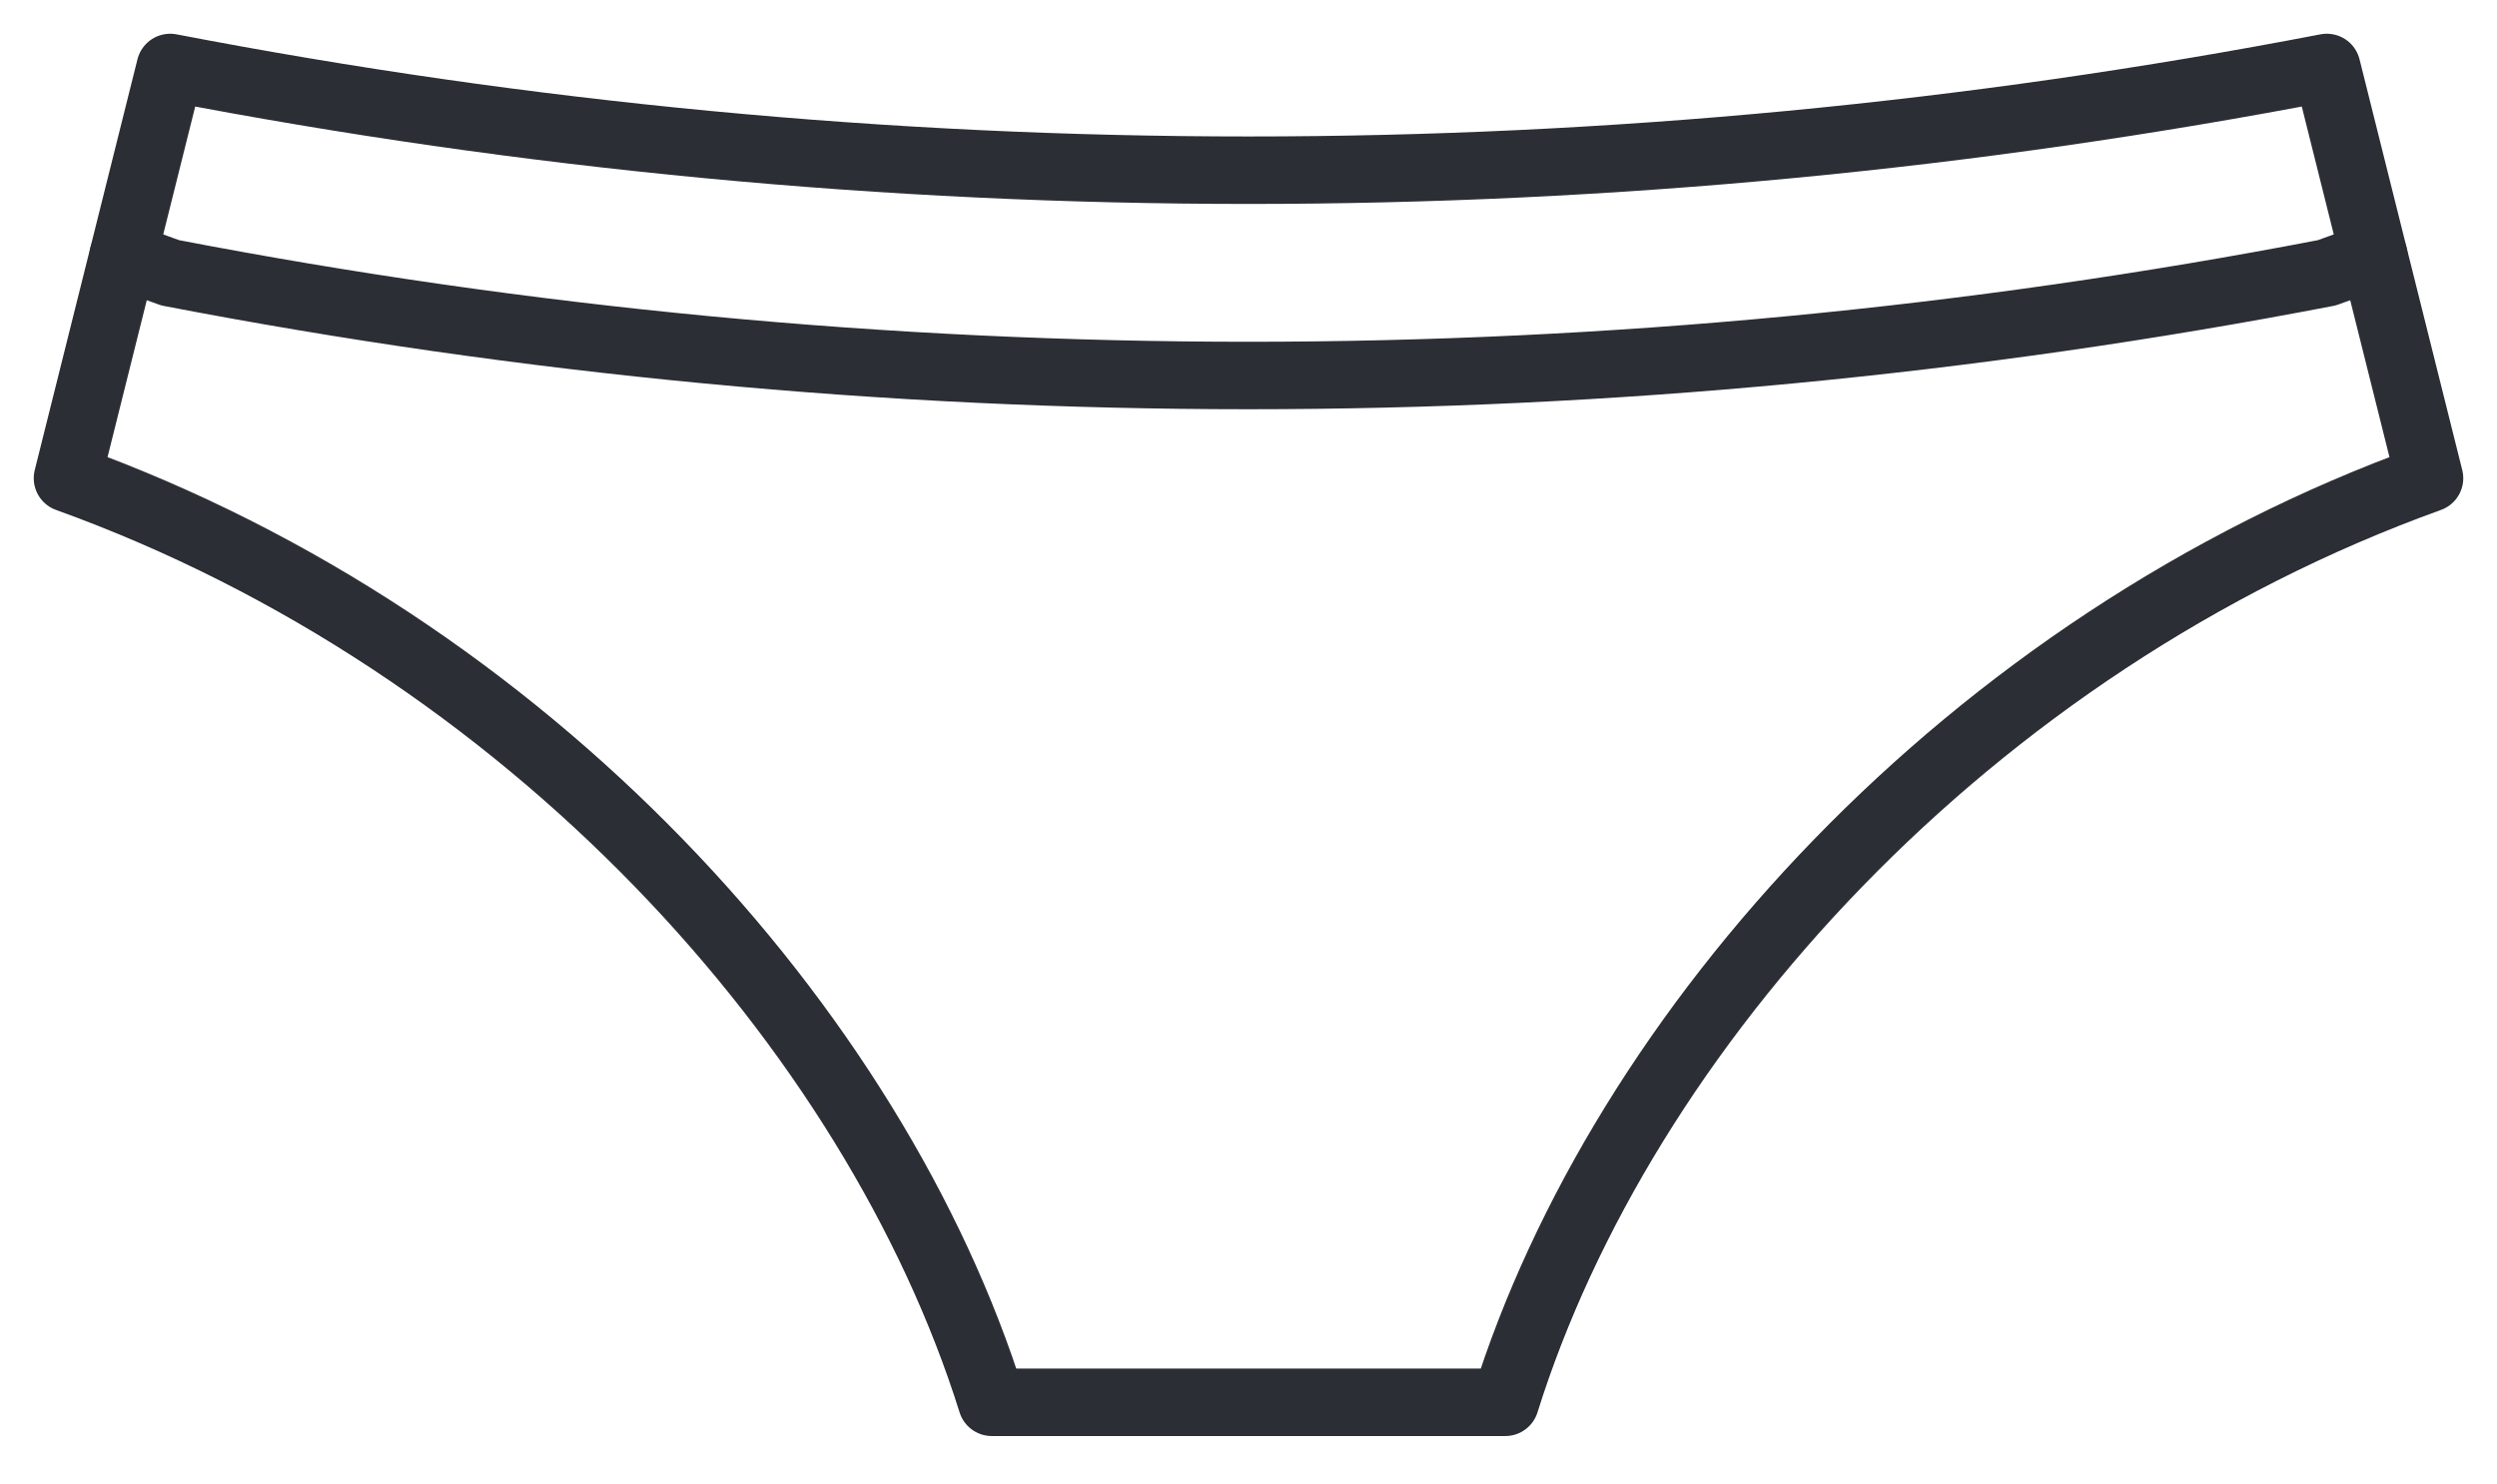
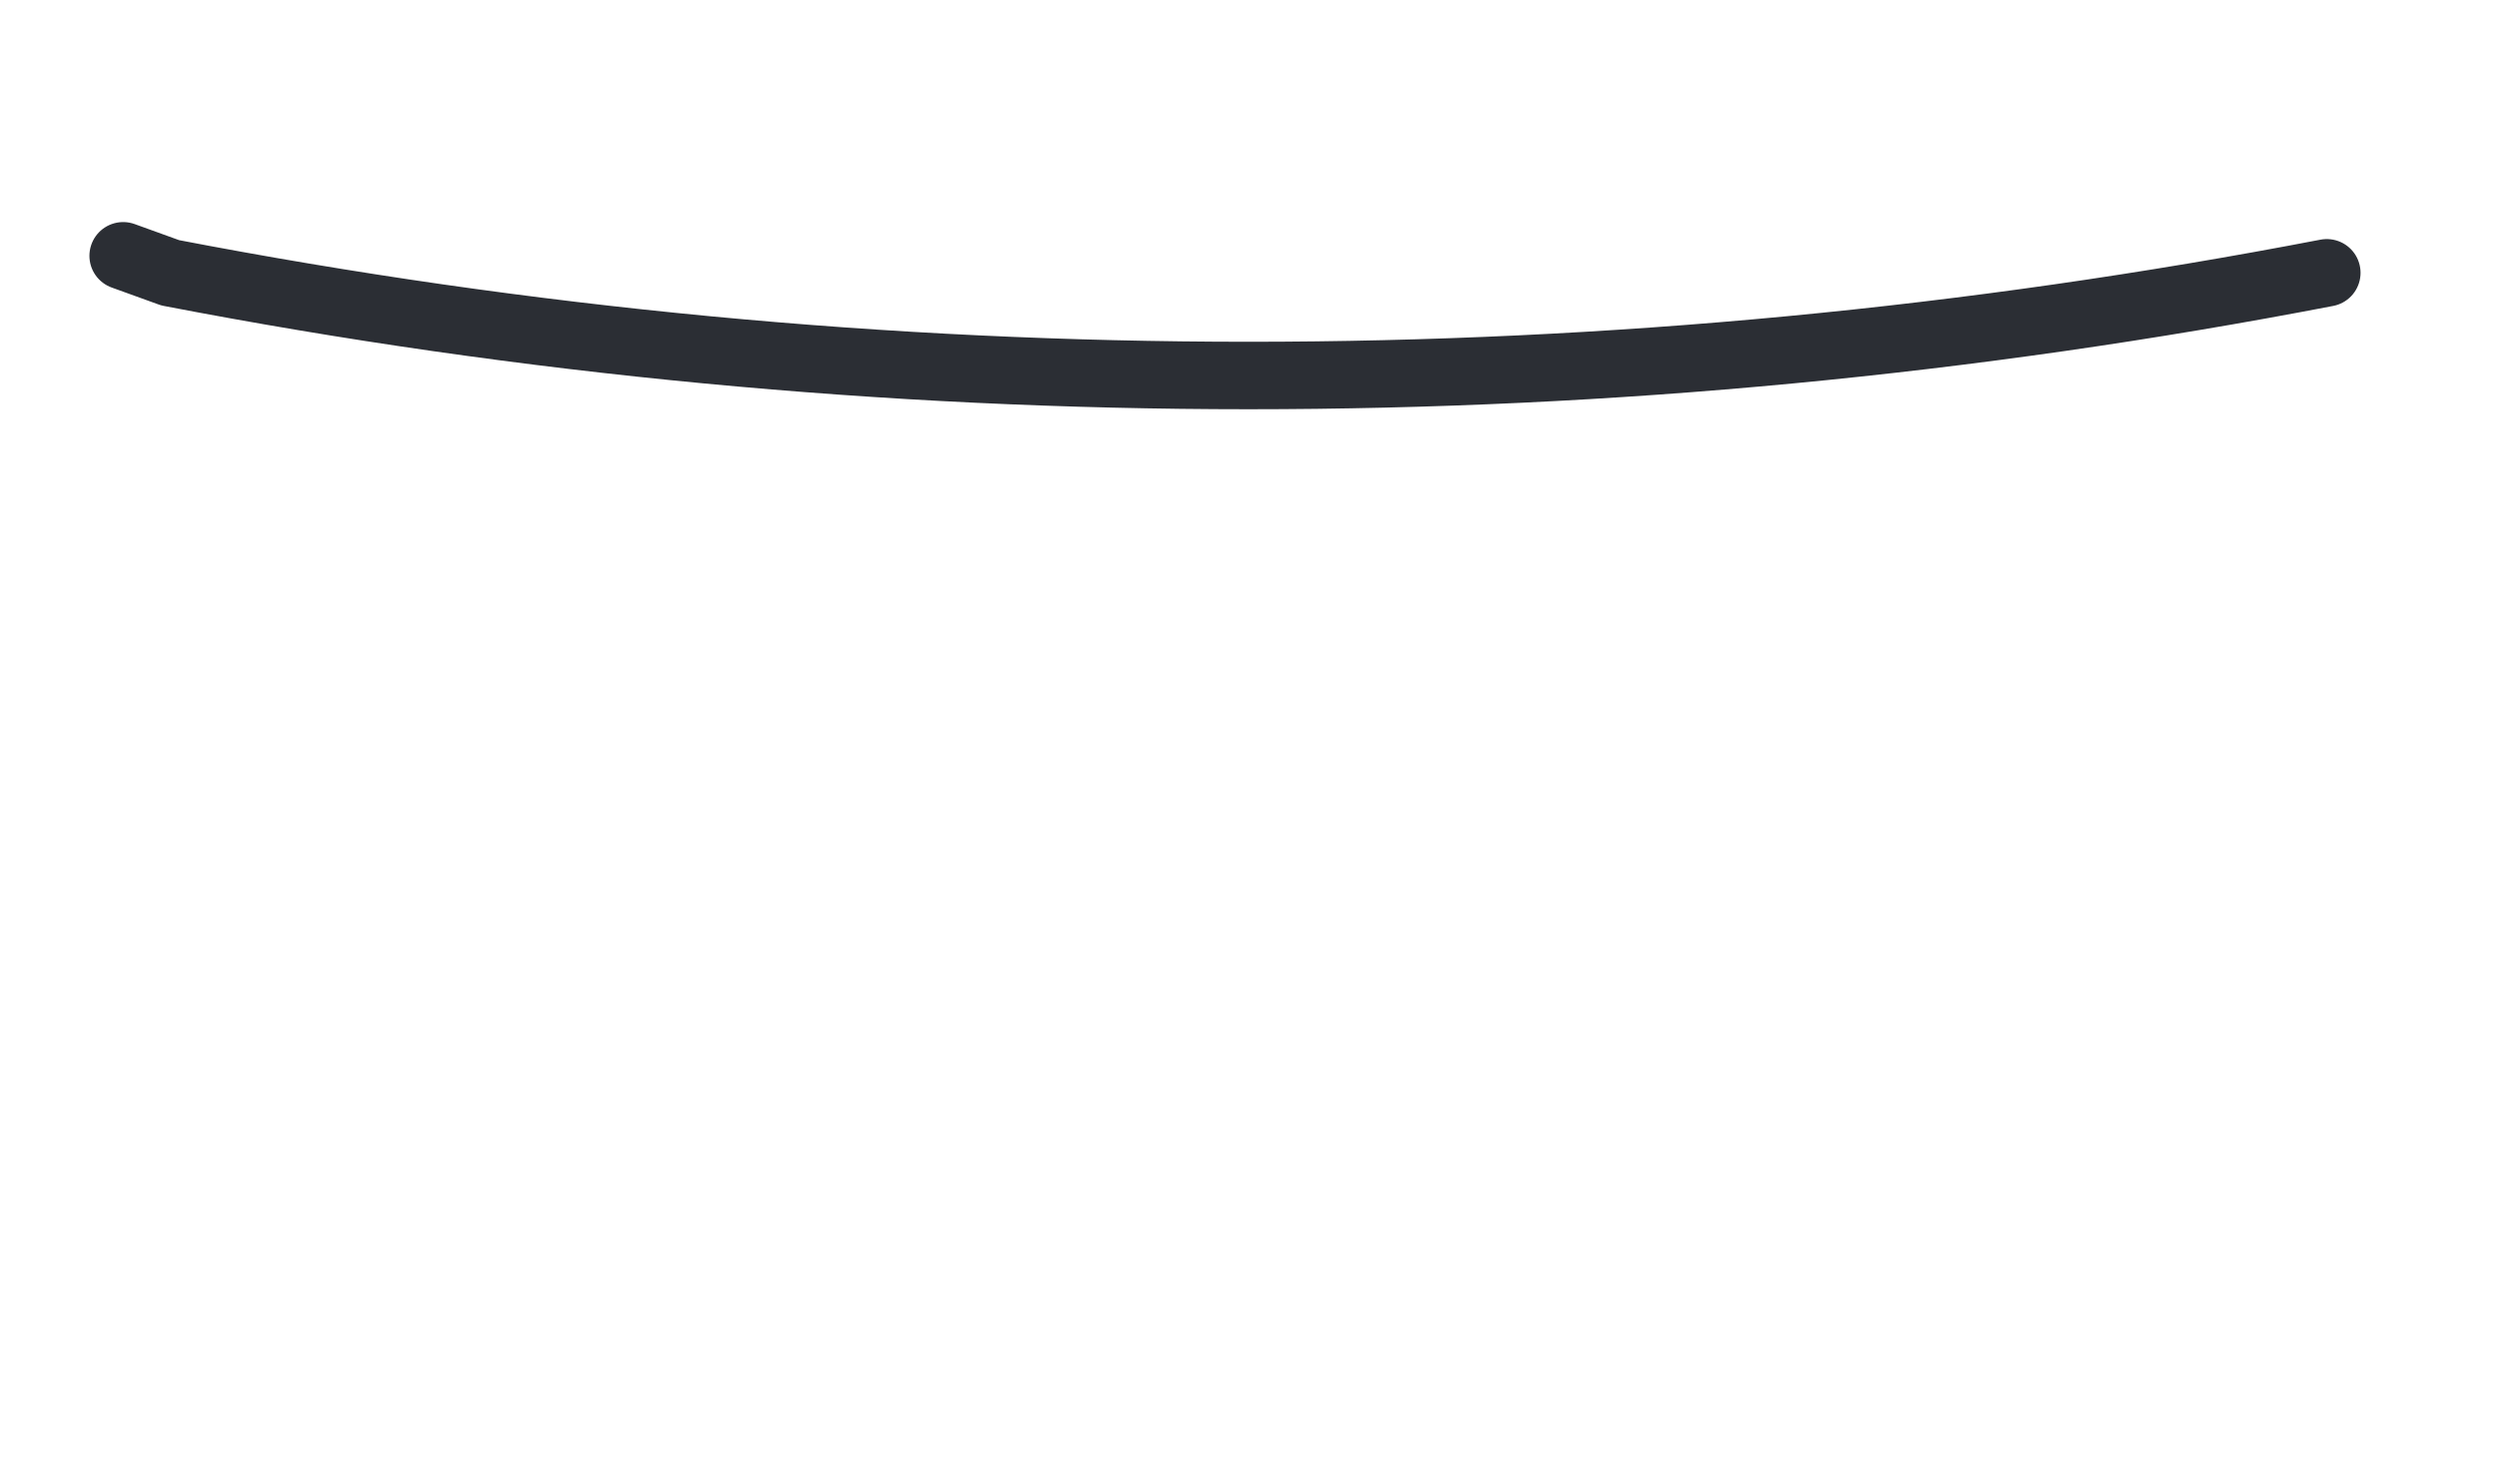
<svg xmlns="http://www.w3.org/2000/svg" width="37px" height="22px" viewBox="0 0 37 22" version="1.1">
  <title>Slip</title>
  <g id="Page-1" stroke="none" stroke-width="1" fill="none" fill-rule="evenodd" stroke-linecap="round" stroke-linejoin="round">
    <g id="00-Menu" transform="translate(-377, -139)" stroke="#2B2E34">
      <g id="Slip" transform="translate(378, 140)">
-         <path d="M0.825,2.791 L1.522,3.043 C6.79,4.058 12.144,4.565 17.5,4.565 C22.856,4.565 28.21,4.058 33.478,3.043 L34.175,2.791" id="Stroke-37" />
-         <path d="M35,6.087 L33.478,0 C22.942,2.03 12.058,2.03 1.522,0 L0,6.087 C6.826,8.546 11.966,14.259 13.696,19.782 L21.305,19.782 C23.034,14.259 28.175,8.546 35,6.087 Z" id="Stroke-39" />
+         <path d="M0.825,2.791 L1.522,3.043 C6.79,4.058 12.144,4.565 17.5,4.565 C22.856,4.565 28.21,4.058 33.478,3.043 " id="Stroke-37" />
      </g>
    </g>
  </g>
</svg>